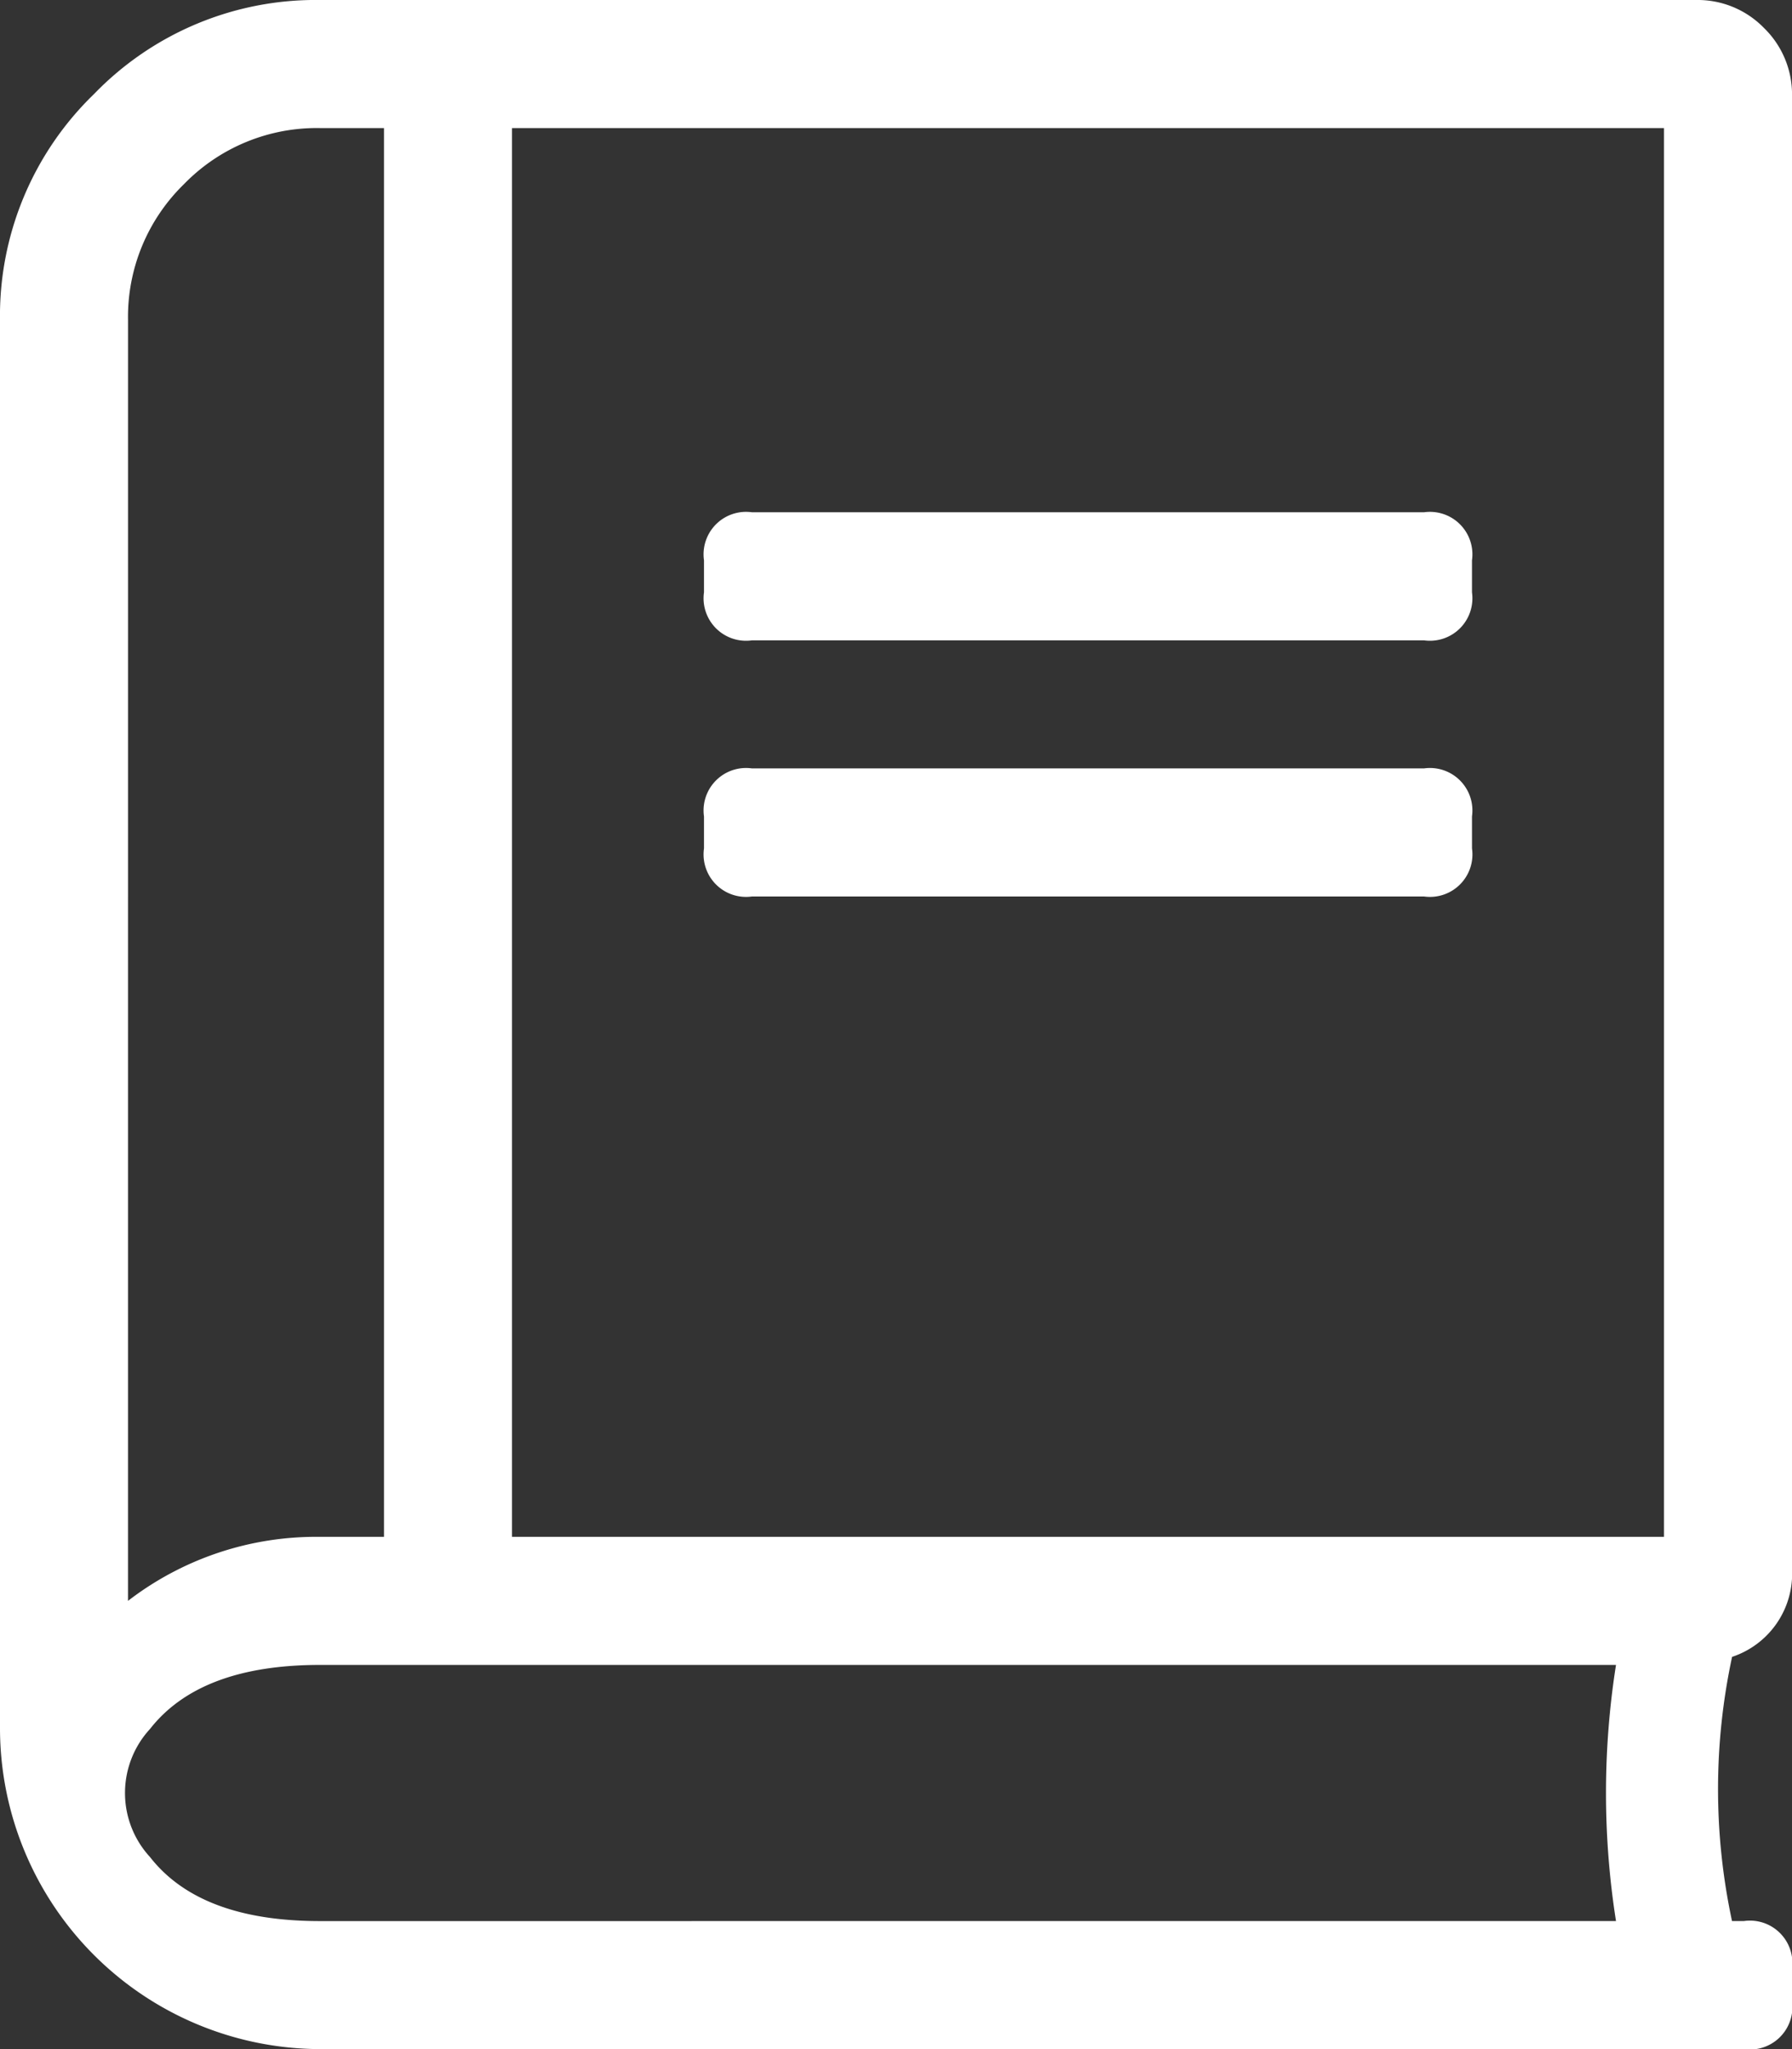
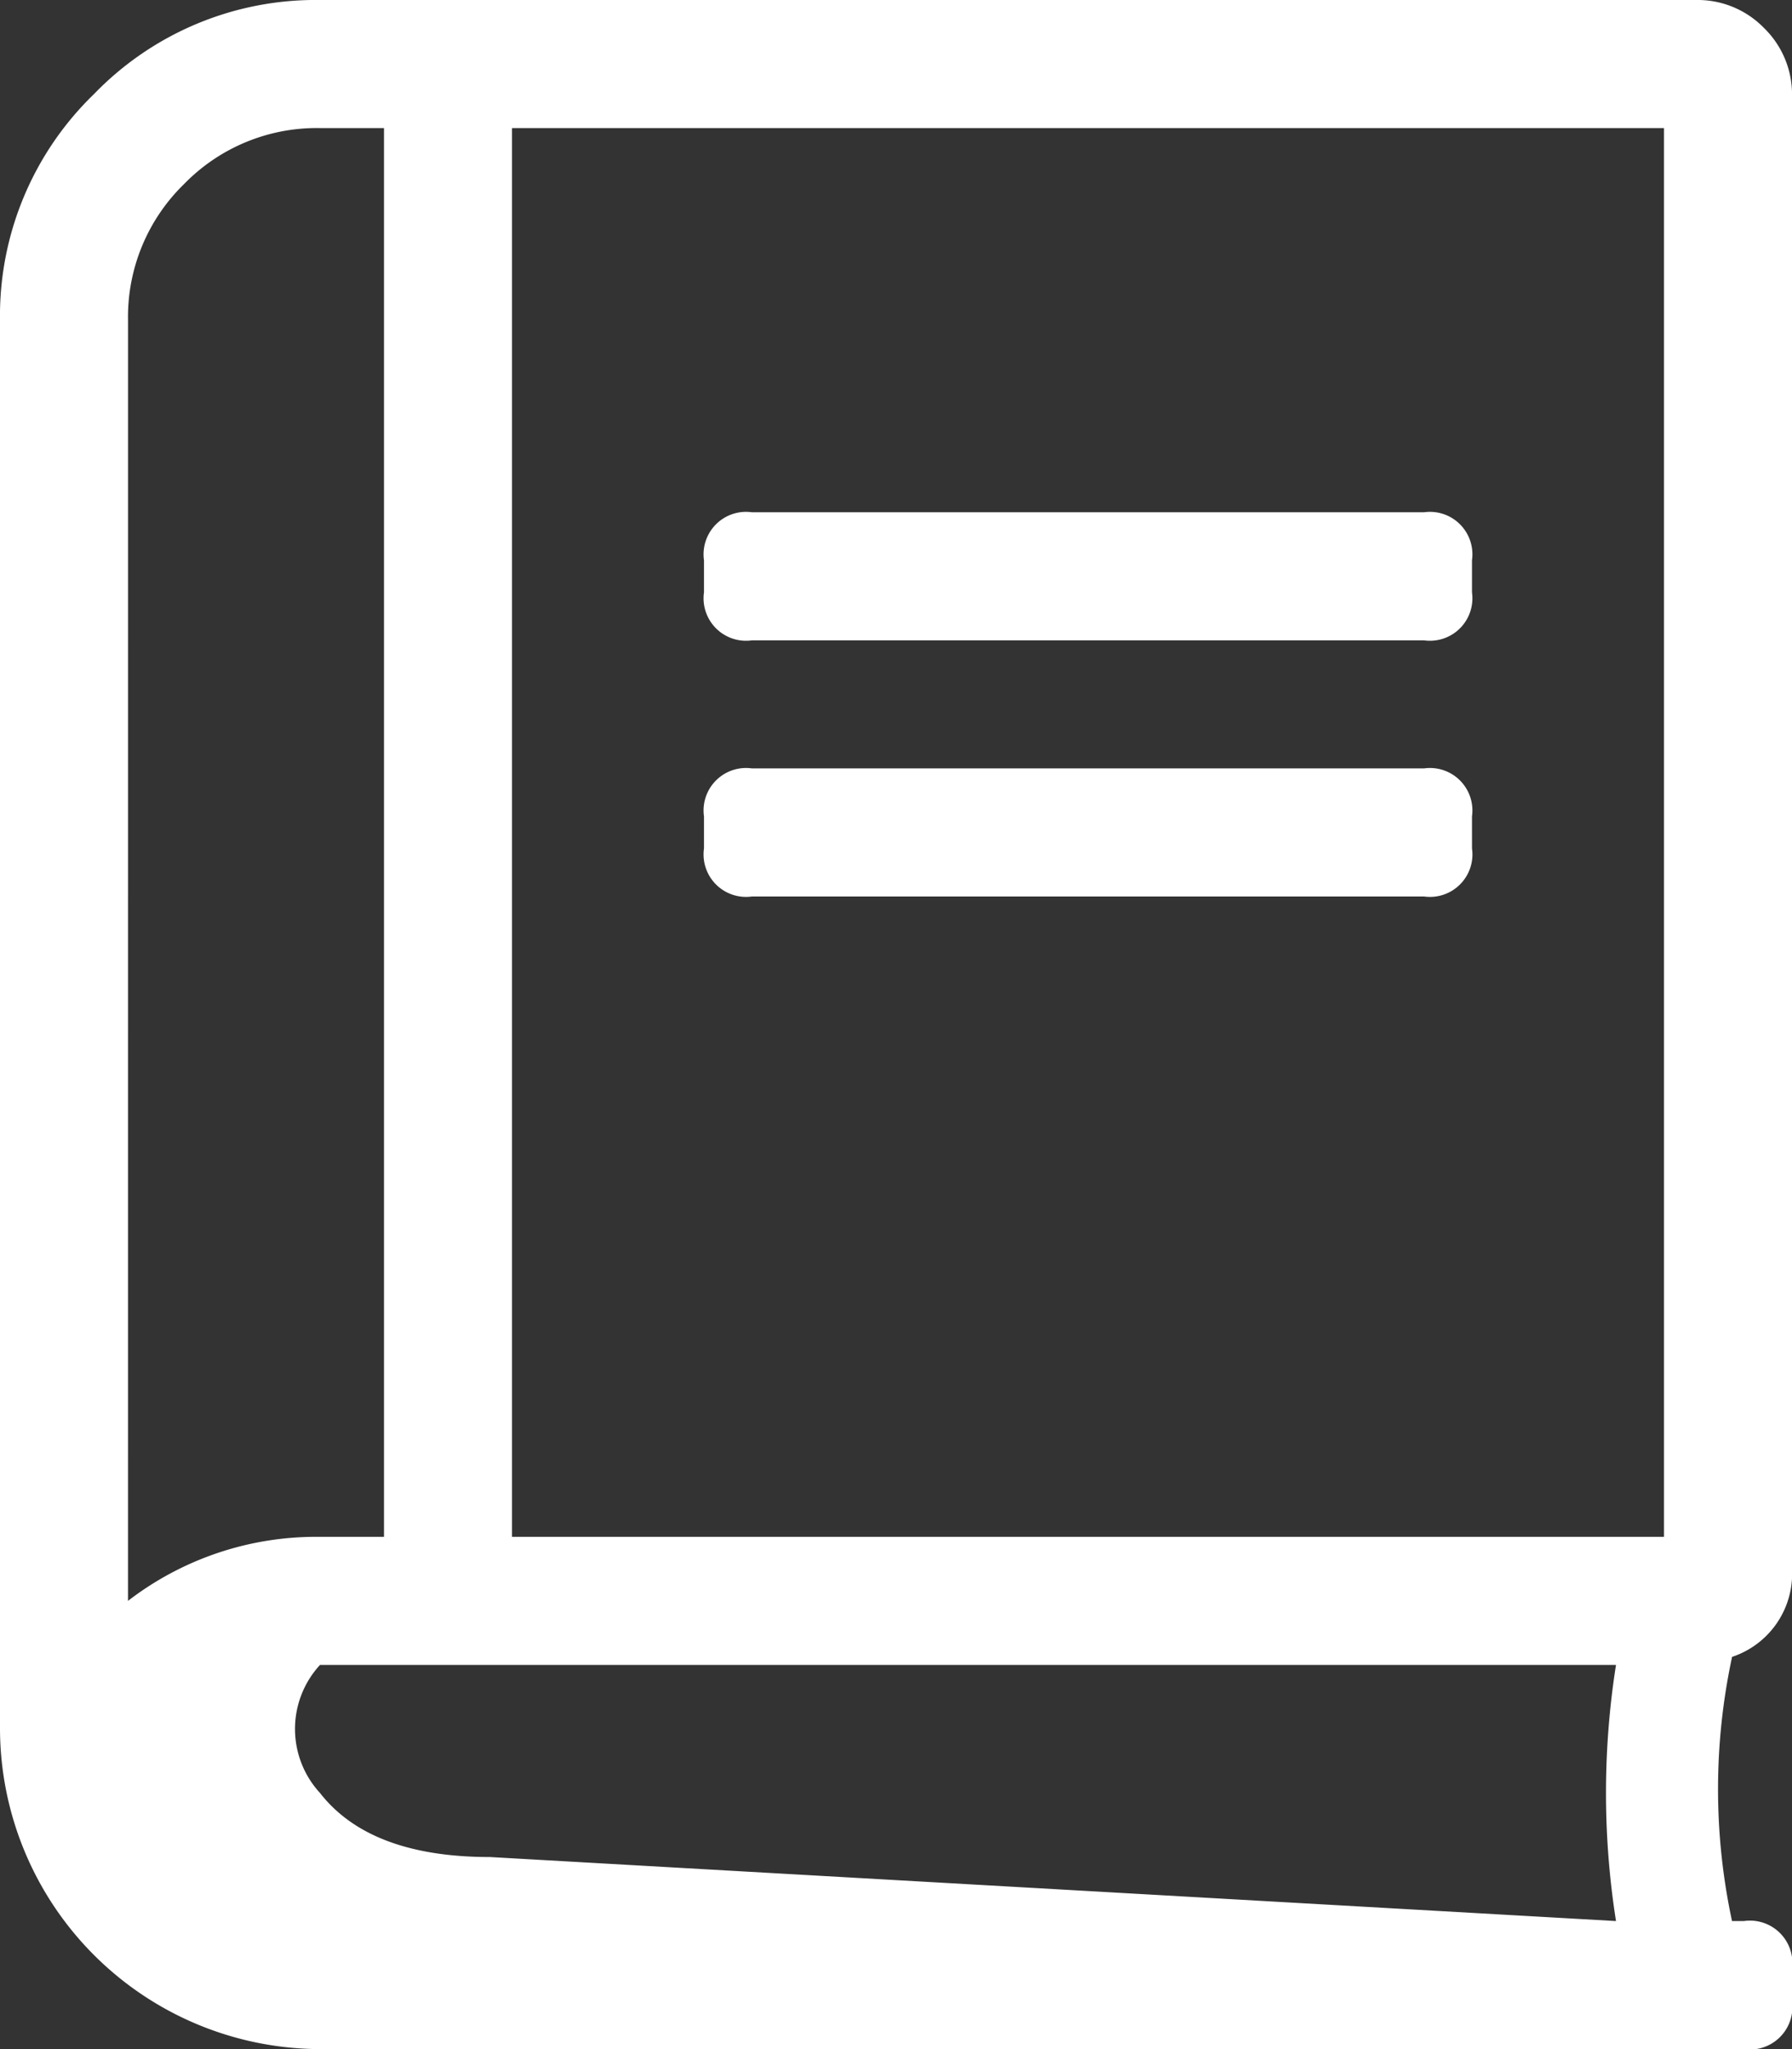
<svg xmlns="http://www.w3.org/2000/svg" width="71.75" height="82" viewBox="0 0 71.75 82">
  <rect x="0" y="0" width="71.75" height="82" fill="#333333" stroke="none" />
-   <path id="Path_430" data-name="Path 430" d="M154.641,25.875H127.734a1.7,1.7,0,0,1-1.922-1.922V22.672a1.7,1.7,0,0,1,1.922-1.922h26.906a1.7,1.7,0,0,1,1.922,1.922v1.281A1.7,1.7,0,0,1,154.641,25.875Zm1.922,8.328a1.7,1.7,0,0,1-1.922,1.922H127.734a1.7,1.7,0,0,1-1.922-1.922V32.922A1.7,1.7,0,0,1,127.734,31h26.906a1.7,1.7,0,0,1,1.922,1.922Zm10.41,42.922h.48a1.7,1.7,0,0,1,1.922,1.922v1.281a1.7,1.7,0,0,1-1.922,1.922H110.438A12.85,12.85,0,0,1,97.625,69.438V13.063a12.338,12.338,0,0,1,3.764-9.049A12.338,12.338,0,0,1,110.438.25h55.094a3.707,3.707,0,0,1,2.723,1.121,3.707,3.707,0,0,1,1.121,2.723V63.031a3.51,3.51,0,0,1-2.4,3.523A25.191,25.191,0,0,0,166.973,77.125ZM118.125,61.75H164.25V5.375H118.125ZM102.75,64.313a12.346,12.346,0,0,1,7.688-2.562H113V5.375h-2.562a7.414,7.414,0,0,0-5.445,2.242,7.414,7.414,0,0,0-2.242,5.445Zm59.578,12.813a33,33,0,0,1,0-10.25H110.438q-4.8,0-6.807,2.563a3.78,3.78,0,0,0,0,5.125q2,2.563,6.807,2.563Z" transform="translate(-97.625 -0.25)" fill="#fff" />
+   <path id="Path_430" data-name="Path 430" d="M154.641,25.875H127.734a1.7,1.7,0,0,1-1.922-1.922V22.672a1.7,1.7,0,0,1,1.922-1.922h26.906a1.7,1.7,0,0,1,1.922,1.922v1.281A1.7,1.7,0,0,1,154.641,25.875Zm1.922,8.328a1.7,1.7,0,0,1-1.922,1.922H127.734a1.7,1.7,0,0,1-1.922-1.922V32.922A1.7,1.7,0,0,1,127.734,31h26.906a1.7,1.7,0,0,1,1.922,1.922Zm10.41,42.922h.48a1.7,1.7,0,0,1,1.922,1.922v1.281a1.7,1.7,0,0,1-1.922,1.922H110.438A12.85,12.85,0,0,1,97.625,69.438V13.063a12.338,12.338,0,0,1,3.764-9.049A12.338,12.338,0,0,1,110.438.25h55.094a3.707,3.707,0,0,1,2.723,1.121,3.707,3.707,0,0,1,1.121,2.723V63.031a3.51,3.51,0,0,1-2.4,3.523A25.191,25.191,0,0,0,166.973,77.125ZM118.125,61.75H164.25V5.375H118.125ZM102.75,64.313a12.346,12.346,0,0,1,7.688-2.562H113V5.375h-2.562a7.414,7.414,0,0,0-5.445,2.242,7.414,7.414,0,0,0-2.242,5.445Zm59.578,12.813a33,33,0,0,1,0-10.25H110.438a3.78,3.78,0,0,0,0,5.125q2,2.563,6.807,2.563Z" transform="translate(-97.625 -0.25)" fill="#fff" />
</svg>